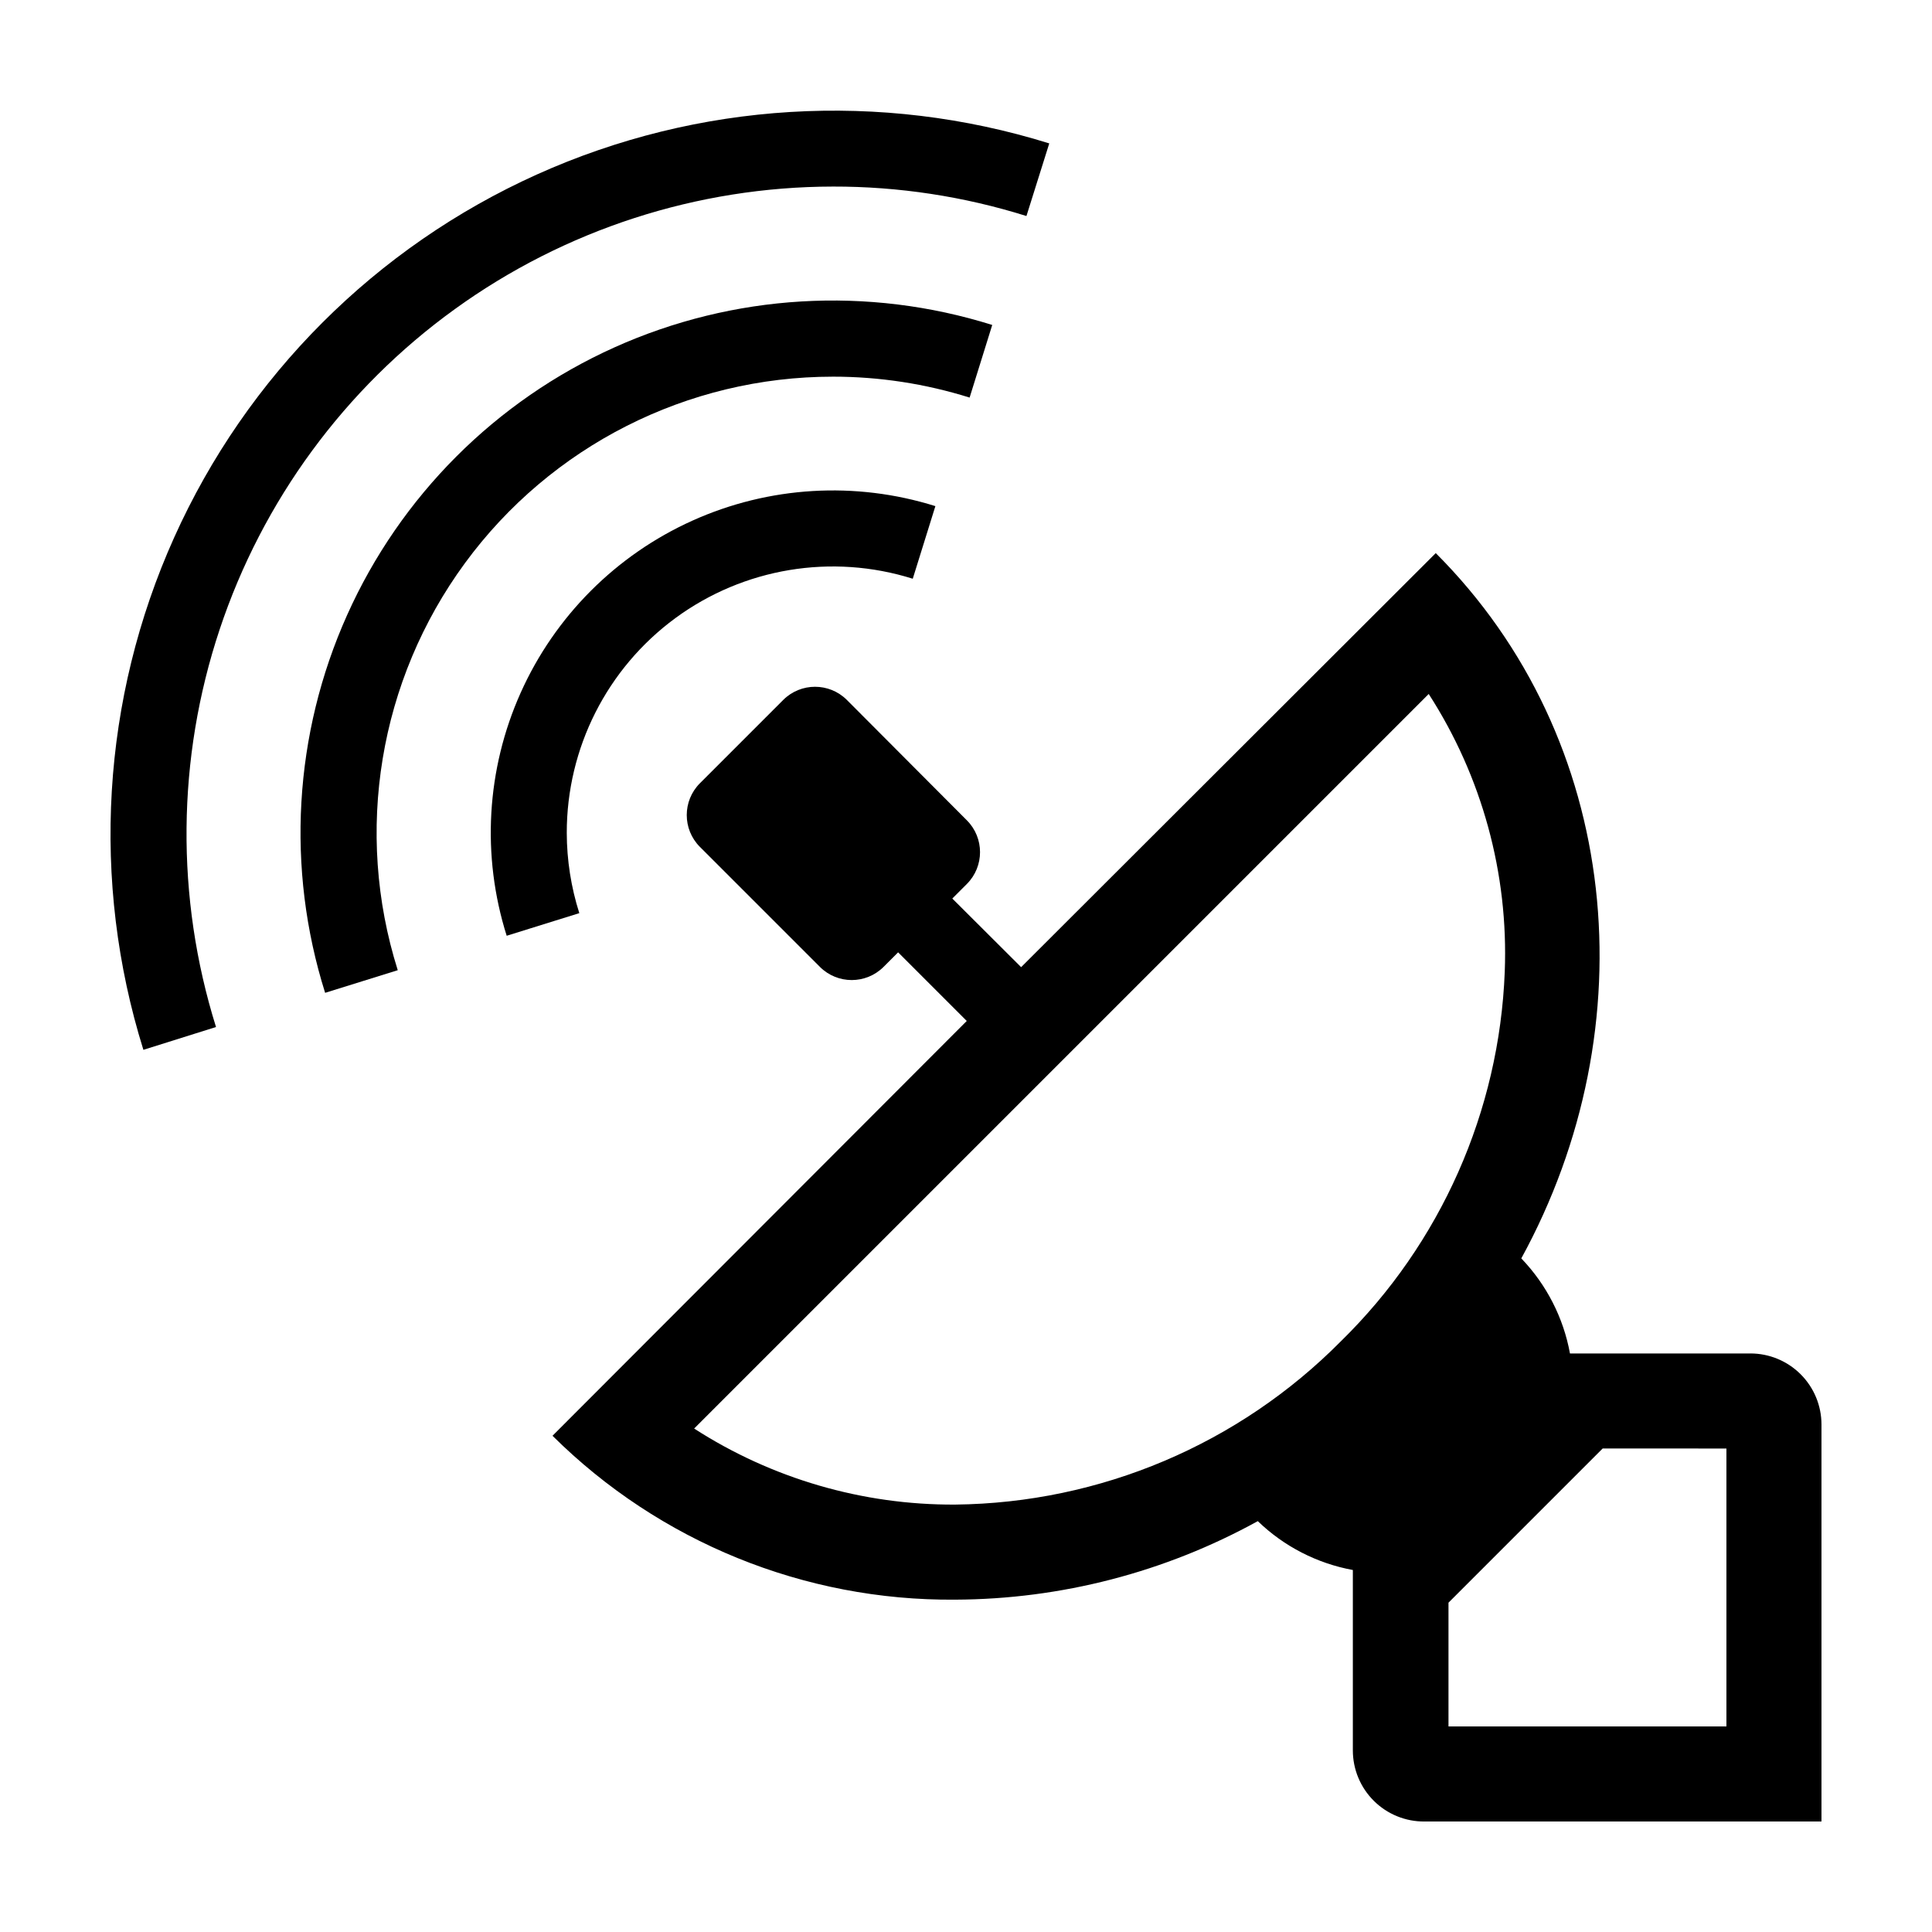
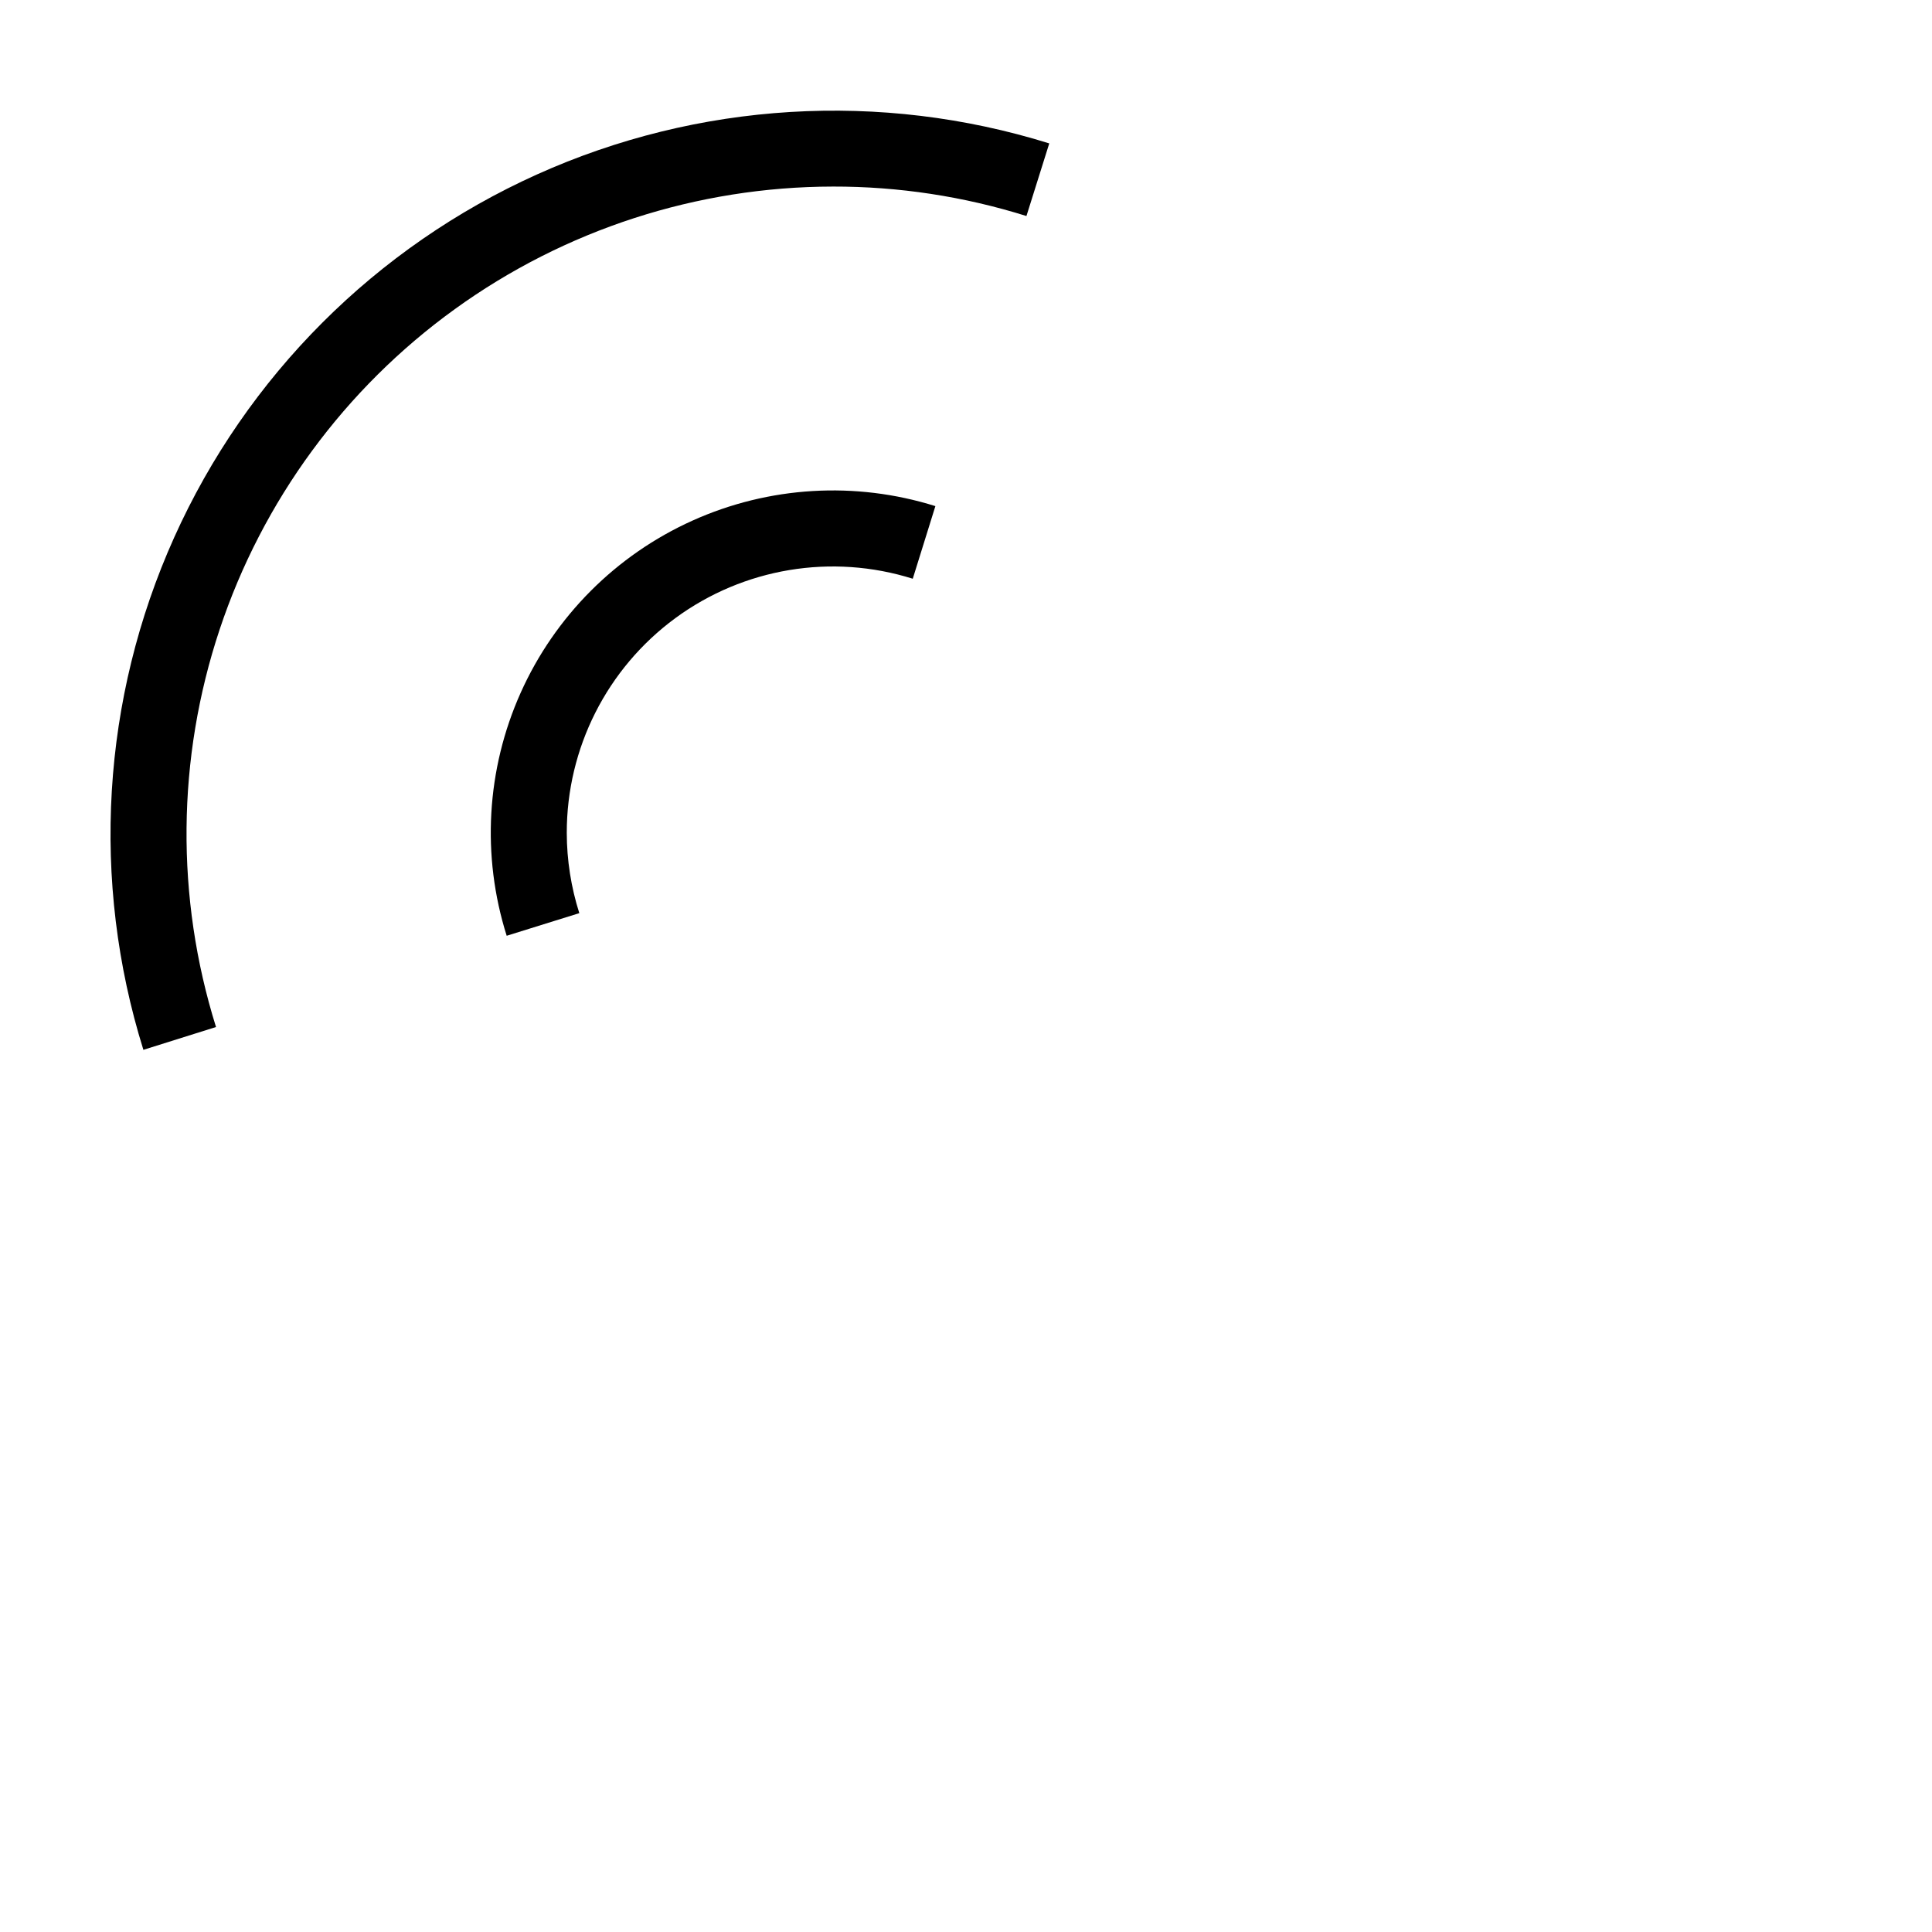
<svg xmlns="http://www.w3.org/2000/svg" fill="#000000" width="800px" height="800px" version="1.1" viewBox="144 144 512 512">
  <g>
-     <path d="m607.87 502.68h-47.812c-1.734-9.48-6.219-18.242-12.898-25.191 33.656-61.516 26.551-137.69-22.672-186.91l-109.88 109.73-18.238-18.188 3.879-3.879c4.625-4.656 4.625-12.172 0-16.828l-31.84-31.941c-4.656-4.625-12.172-4.625-16.828 0l-22.117 22.117c-4.625 4.656-4.625 12.172 0 16.828l31.84 31.84c4.656 4.625 12.172 4.625 16.828 0l3.879-3.879 18.188 18.188-109.78 109.93c28.348 28.133 66.766 43.77 106.7 43.43 28.059-0.105 55.637-7.262 80.207-20.809 6.941 6.703 15.703 11.207 25.191 12.949v47.812c0 5.023 2.008 9.84 5.574 13.375 3.566 3.539 8.395 5.508 13.418 5.465h105.2v-105.2c0-4.996-1.984-9.789-5.516-13.32-3.535-3.535-8.328-5.519-13.324-5.519zm-108.47-3.273-0.004-0.004c-27.055 27.344-63.805 42.914-102.27 43.328-24.523 0.133-48.555-6.867-69.172-20.152l194.67-194.67c14.121 21.883 21.16 47.586 20.152 73.609-1.434 36.969-16.953 71.992-43.379 97.887zm102.12 102.12h-73.656v-32.801l40.859-40.859 32.797 0.004z" />
    <path d="m364.73 193.44c17.395-0.031 34.691 2.602 51.289 7.809l6.047-19.246c-44.742-13.938-93.039-11.008-135.77 8.234-42.727 19.246-76.93 53.469-96.145 96.211-19.219 42.738-22.117 91.039-8.152 135.77l19.246-6.047v0.004c-10.738-34.344-10.402-71.191 0.953-105.33 11.359-34.145 33.16-63.852 62.328-84.918 29.168-21.07 64.223-32.434 100.2-32.484z" />
-     <path d="m364.73 243.82c12.289-0.004 24.504 1.867 36.227 5.543l5.996-19.246h-0.004c-32.965-10.348-68.582-8.234-100.1 5.938-31.512 14.172-56.727 39.418-70.863 70.945-14.137 31.531-16.207 67.152-5.824 100.11l19.246-5.996c-11.59-36.738-4.981-76.801 17.801-107.87 22.777-31.07 58.996-49.422 97.52-49.422z" />
    <path d="m294.2 364.73c-0.023-22.473 10.664-43.613 28.773-56.918 18.113-13.305 41.48-17.184 62.918-10.441l5.996-19.246v0.004c-21.203-6.652-44.105-5.285-64.367 3.836s-36.469 25.363-45.547 45.645c-9.078 20.285-10.391 43.191-3.695 64.379l19.246-5.996c-2.188-6.875-3.309-14.047-3.324-21.262z" />
  </g>
</svg>